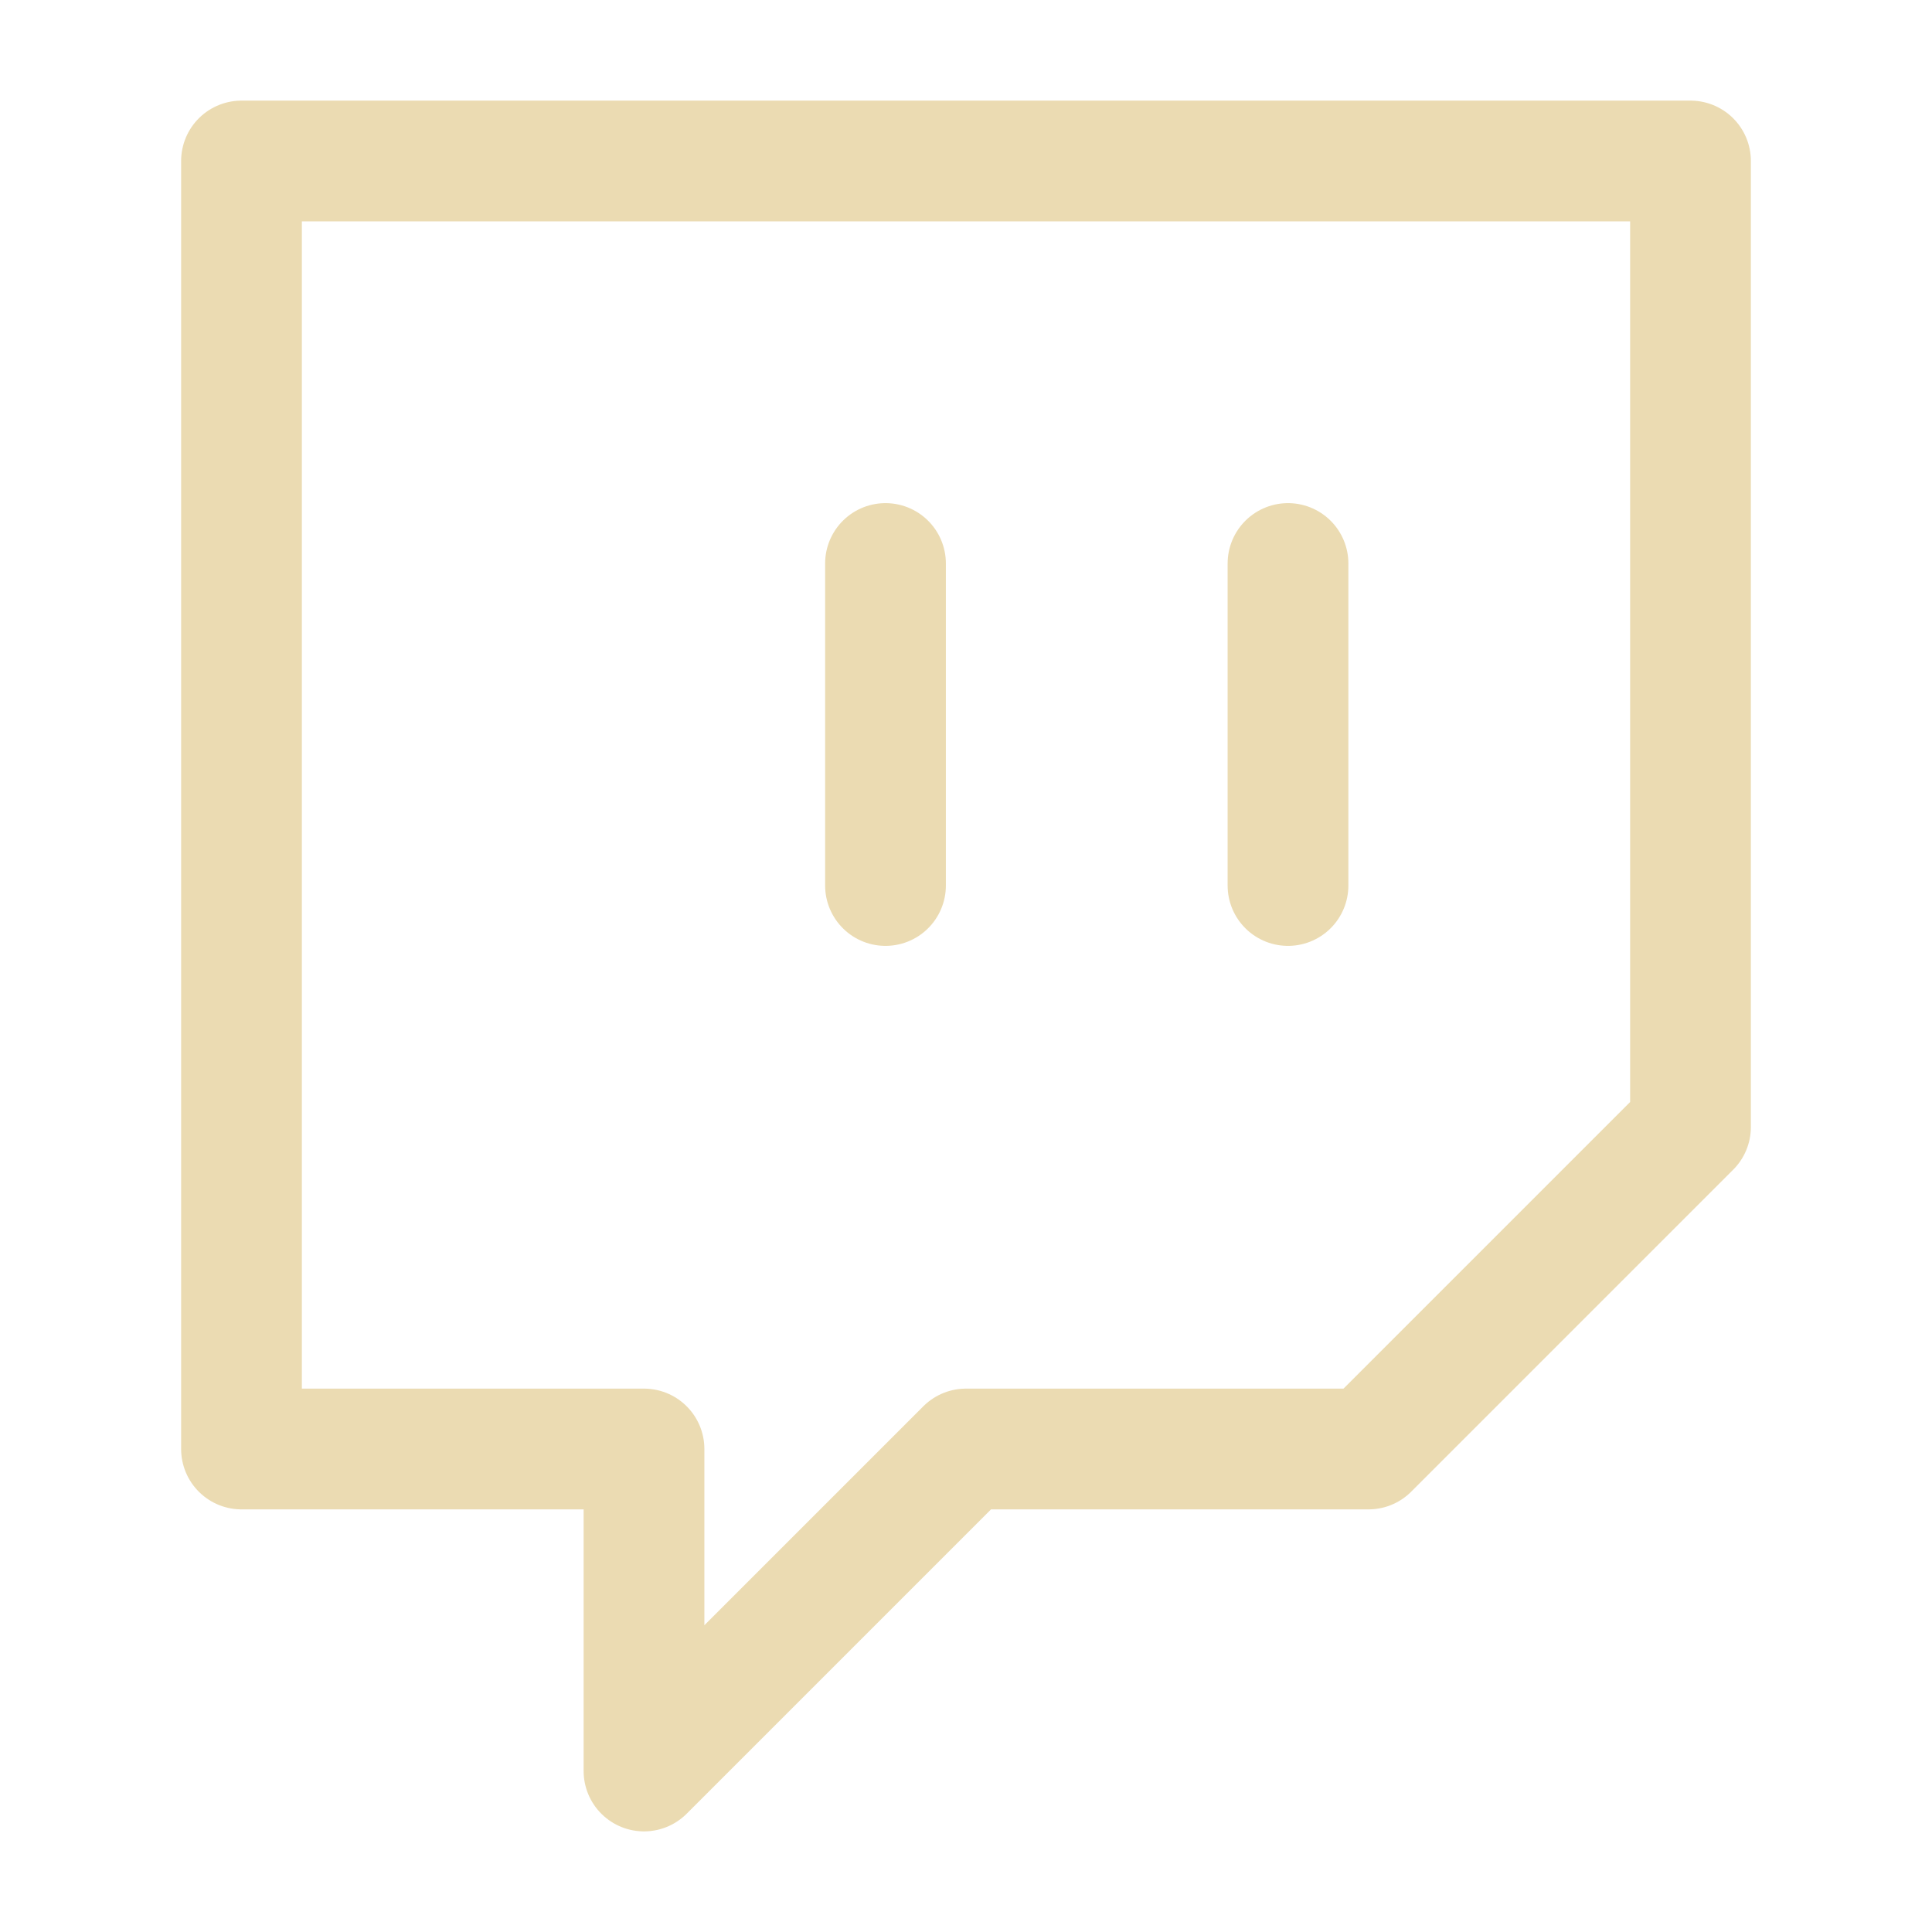
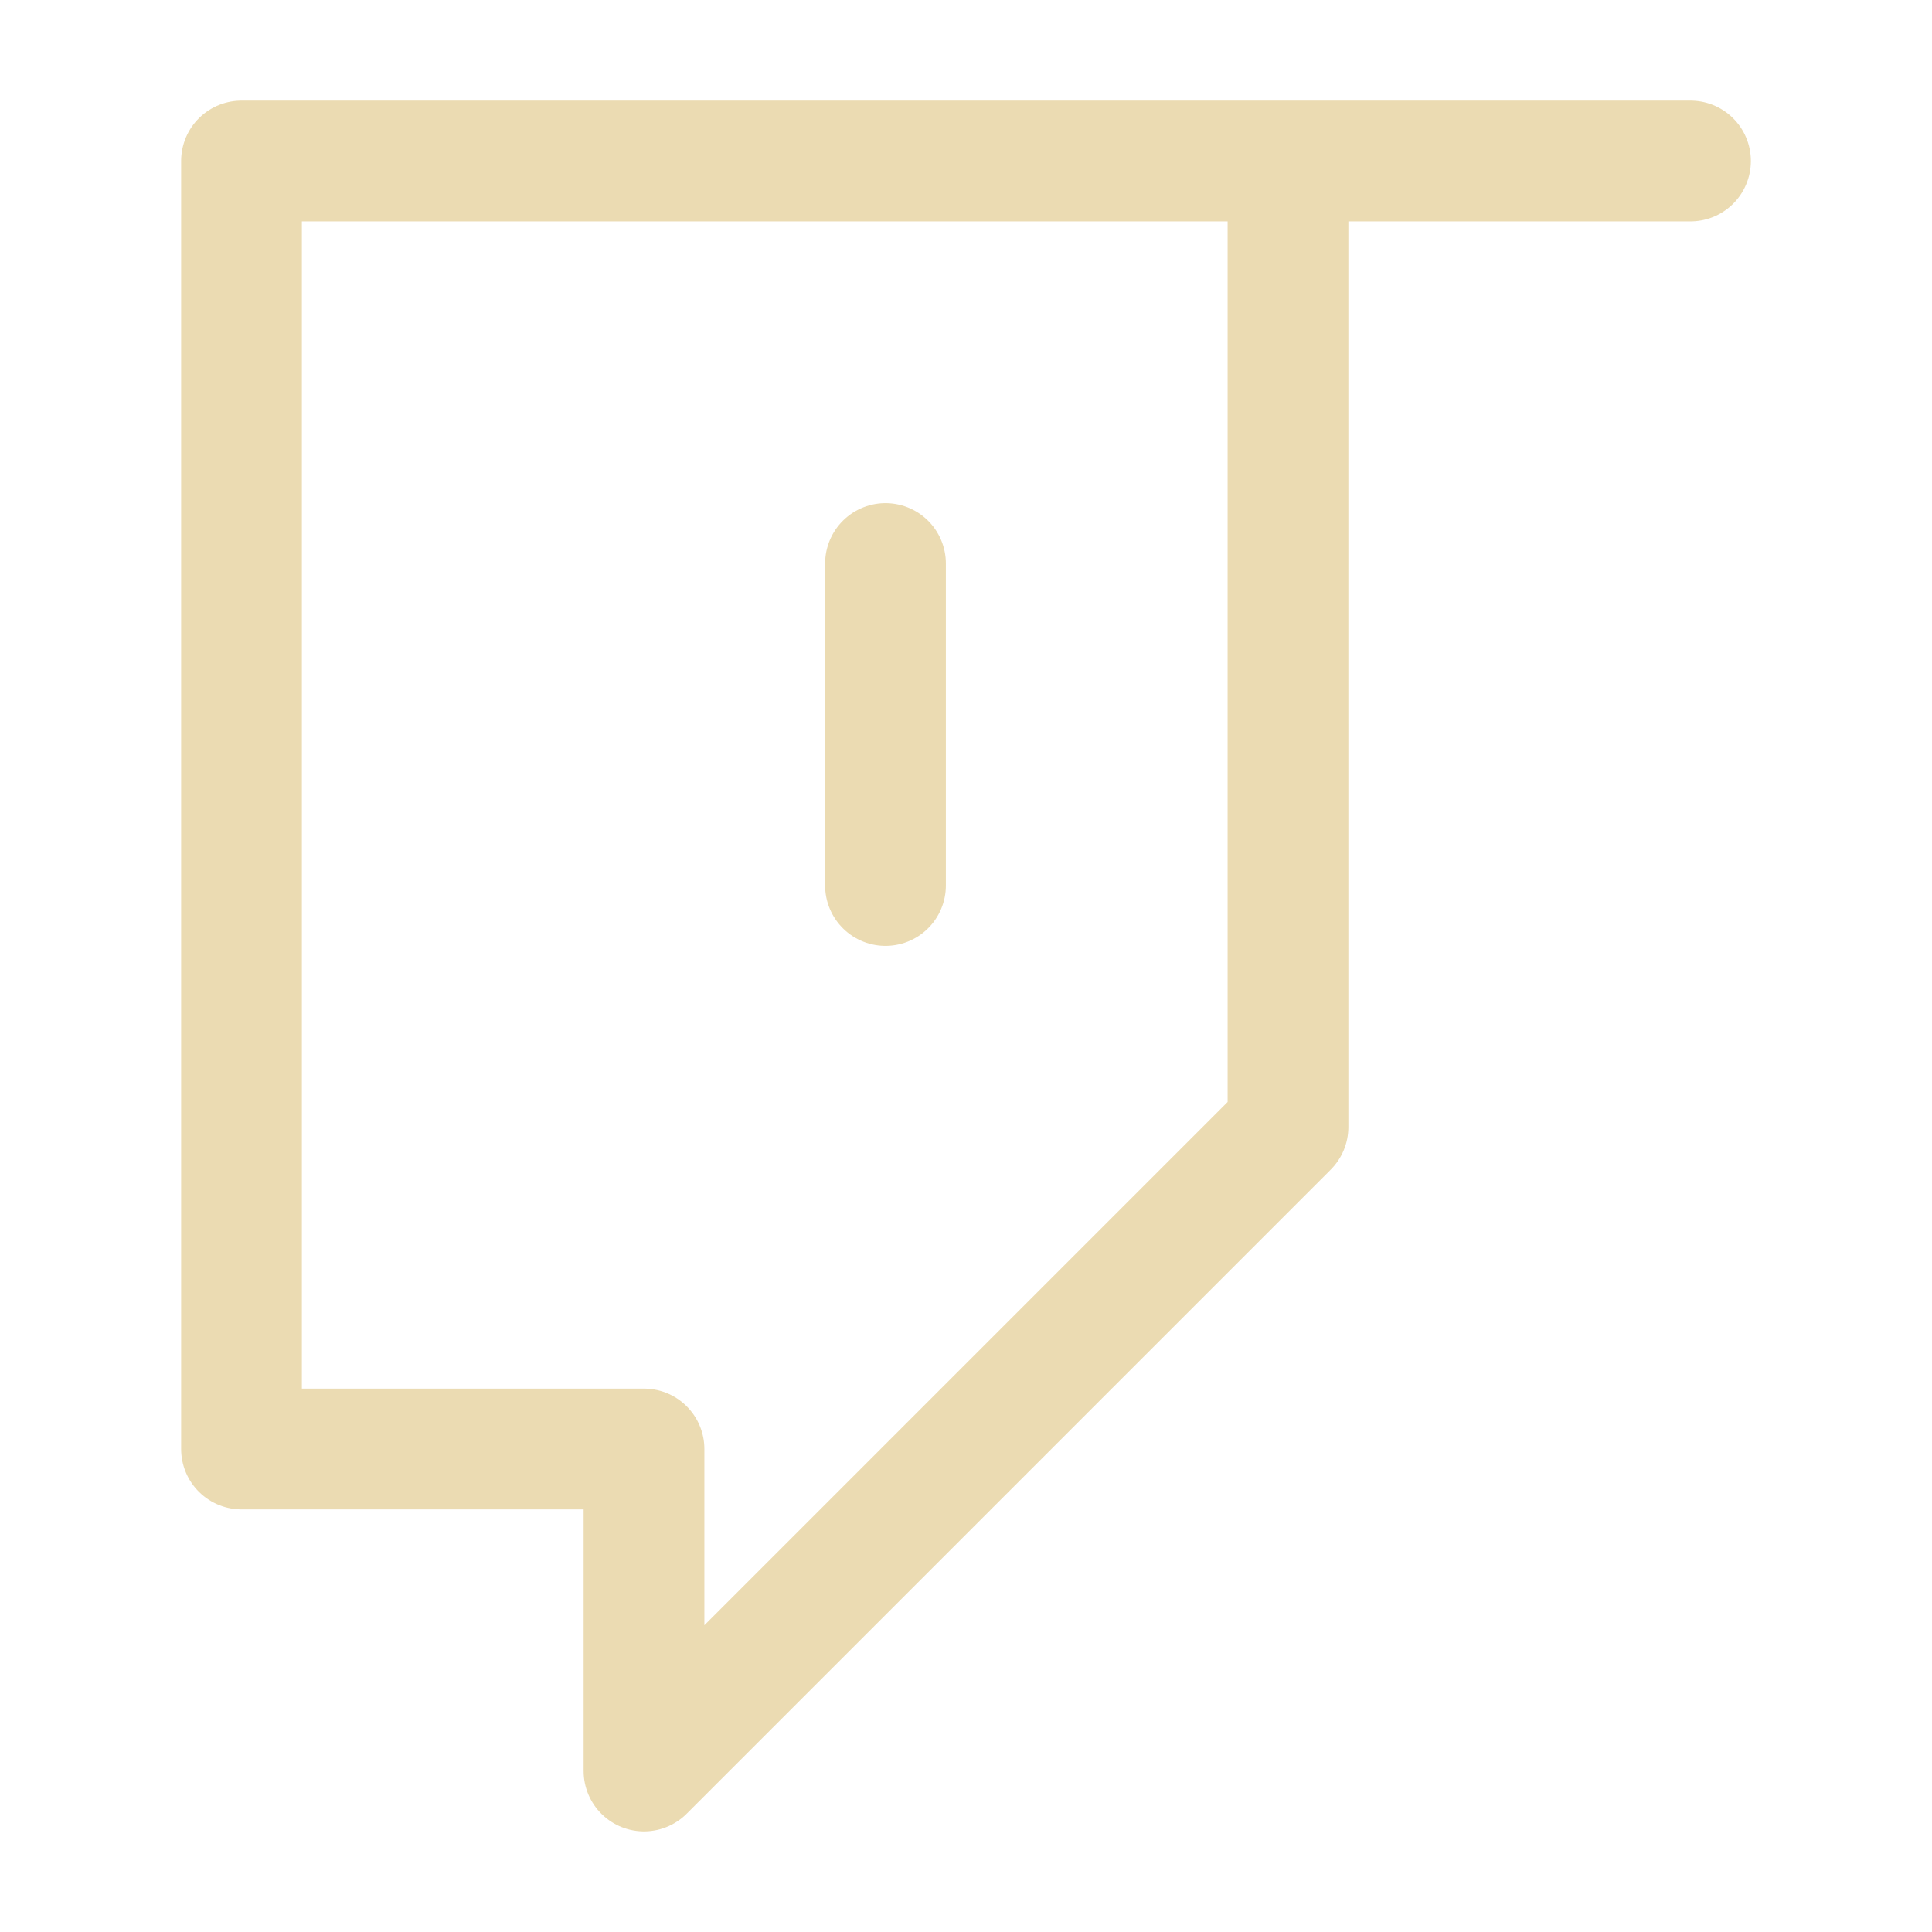
<svg xmlns="http://www.w3.org/2000/svg" width="64" height="64" viewBox="0 0 24 24" fill="none" stroke="#ebdbb2" stroke-width="1.5" stroke-linecap="round" stroke-linejoin="round" class="feather feather-twitch">
-   <path d="M21 2H3v16h5v4l4-4h5l4-4V2zm-10 9V7m5 4V7" />
+   <path d="M21 2H3v16h5v4l4-4l4-4V2zm-10 9V7m5 4V7" />
</svg>